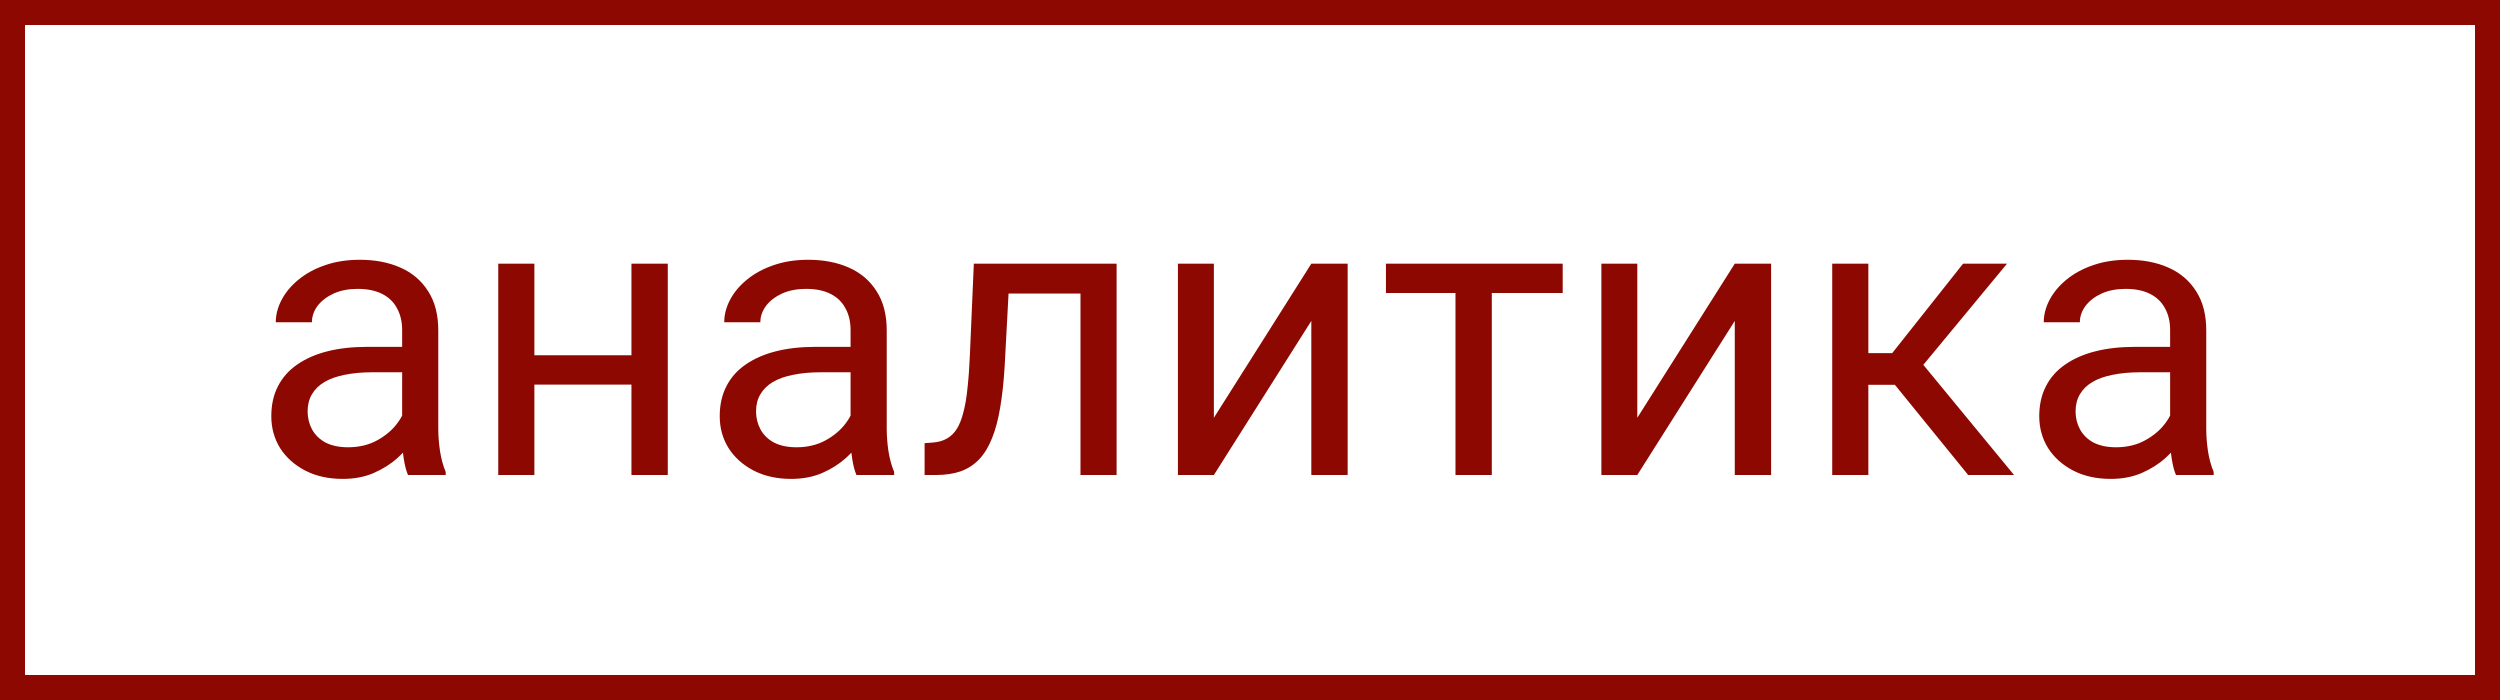
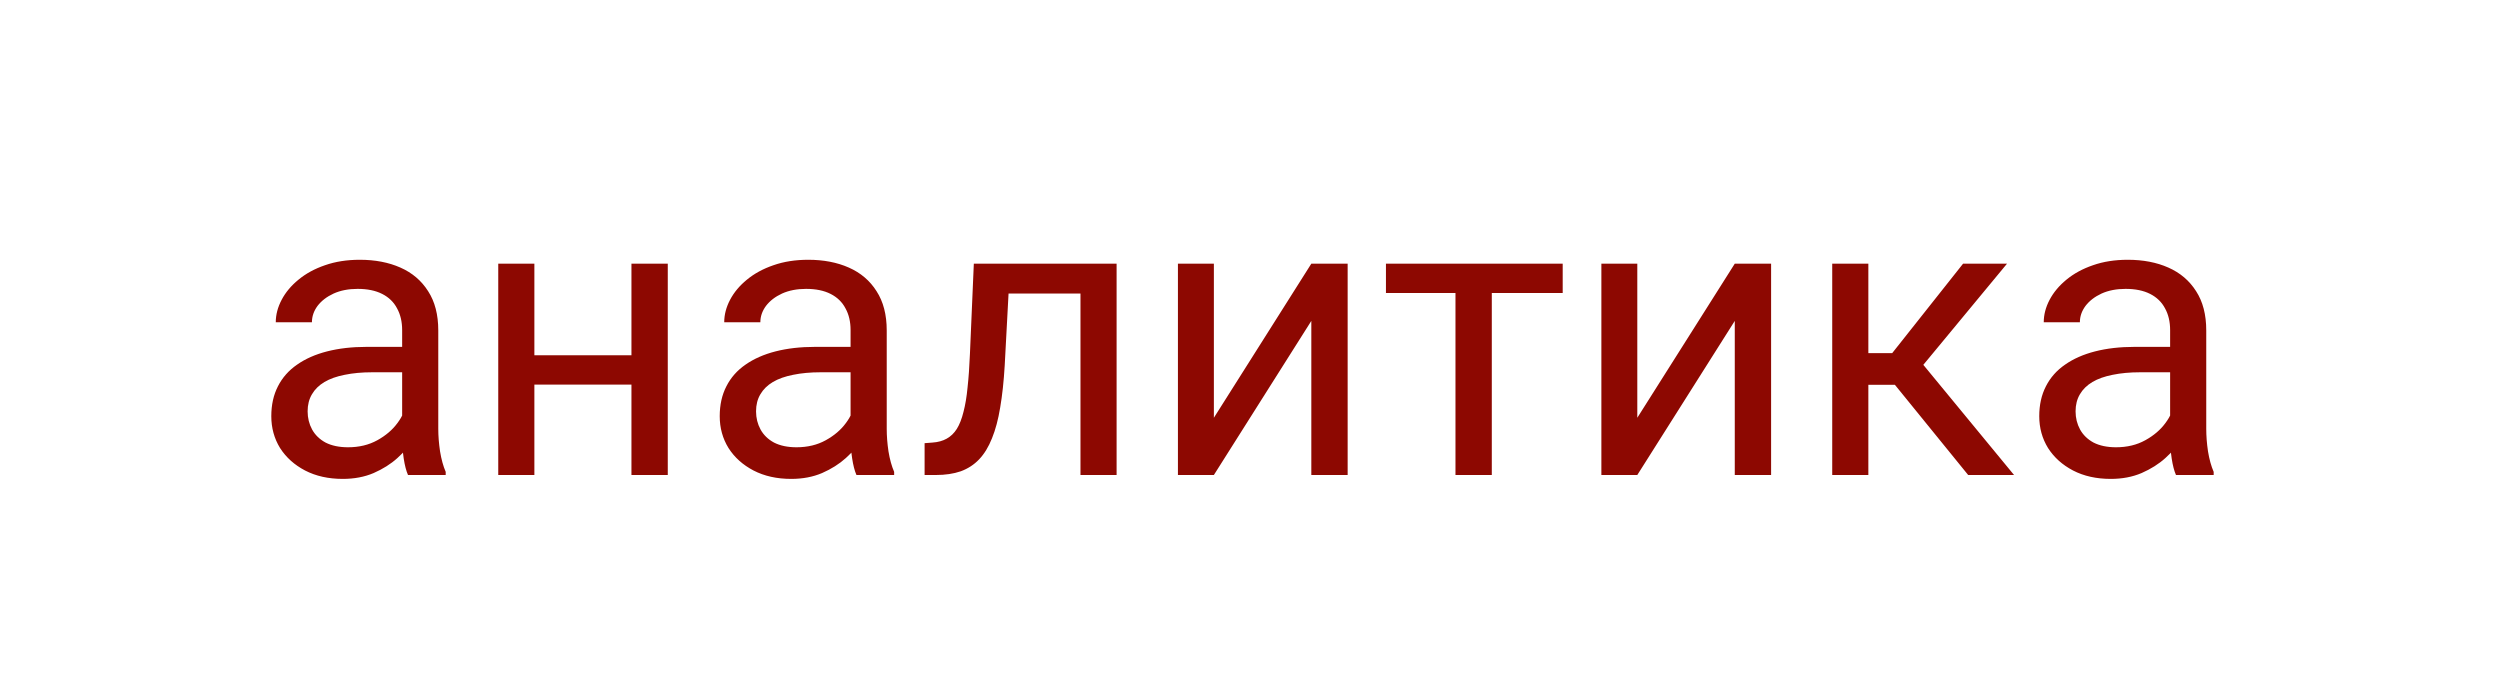
<svg xmlns="http://www.w3.org/2000/svg" width="100" height="28" viewBox="0 0 100 28" fill="none">
  <path d="M16.086 17.555V13.203C16.086 12.87 16.018 12.581 15.883 12.336C15.753 12.086 15.555 11.893 15.289 11.758C15.023 11.622 14.695 11.555 14.305 11.555C13.94 11.555 13.62 11.617 13.344 11.742C13.073 11.867 12.859 12.031 12.703 12.234C12.552 12.438 12.477 12.656 12.477 12.891H11.031C11.031 12.588 11.109 12.289 11.266 11.992C11.422 11.695 11.646 11.427 11.938 11.188C12.234 10.943 12.588 10.75 13 10.609C13.417 10.463 13.88 10.391 14.391 10.391C15.005 10.391 15.547 10.495 16.016 10.703C16.49 10.912 16.859 11.227 17.125 11.648C17.396 12.065 17.531 12.588 17.531 13.219V17.156C17.531 17.438 17.555 17.737 17.602 18.055C17.654 18.372 17.729 18.646 17.828 18.875V19H16.32C16.247 18.833 16.19 18.612 16.148 18.336C16.107 18.055 16.086 17.794 16.086 17.555ZM16.336 13.875L16.352 14.891H14.891C14.479 14.891 14.112 14.925 13.789 14.992C13.466 15.055 13.195 15.151 12.977 15.281C12.758 15.412 12.591 15.575 12.477 15.773C12.362 15.966 12.305 16.193 12.305 16.453C12.305 16.719 12.365 16.961 12.484 17.18C12.604 17.398 12.784 17.573 13.023 17.703C13.268 17.828 13.568 17.891 13.922 17.891C14.365 17.891 14.755 17.797 15.094 17.609C15.432 17.422 15.7 17.193 15.898 16.922C16.102 16.651 16.211 16.388 16.227 16.133L16.844 16.828C16.807 17.047 16.708 17.289 16.547 17.555C16.385 17.82 16.169 18.076 15.898 18.32C15.633 18.56 15.315 18.76 14.945 18.922C14.581 19.078 14.169 19.156 13.711 19.156C13.138 19.156 12.635 19.044 12.203 18.82C11.776 18.596 11.443 18.297 11.203 17.922C10.969 17.542 10.852 17.117 10.852 16.648C10.852 16.195 10.94 15.797 11.117 15.453C11.294 15.104 11.55 14.815 11.883 14.586C12.216 14.352 12.617 14.175 13.086 14.055C13.555 13.935 14.078 13.875 14.656 13.875H16.336ZM25.539 14.211V15.383H21.07V14.211H25.539ZM21.375 10.547V19H19.93V10.547H21.375ZM26.711 10.547V19H25.258V10.547H26.711ZM34.023 17.555V13.203C34.023 12.87 33.956 12.581 33.82 12.336C33.69 12.086 33.492 11.893 33.227 11.758C32.961 11.622 32.633 11.555 32.242 11.555C31.878 11.555 31.557 11.617 31.281 11.742C31.01 11.867 30.797 12.031 30.641 12.234C30.49 12.438 30.414 12.656 30.414 12.891H28.969C28.969 12.588 29.047 12.289 29.203 11.992C29.359 11.695 29.583 11.427 29.875 11.188C30.172 10.943 30.526 10.75 30.938 10.609C31.354 10.463 31.818 10.391 32.328 10.391C32.943 10.391 33.484 10.495 33.953 10.703C34.427 10.912 34.797 11.227 35.062 11.648C35.333 12.065 35.469 12.588 35.469 13.219V17.156C35.469 17.438 35.492 17.737 35.539 18.055C35.591 18.372 35.667 18.646 35.766 18.875V19H34.258C34.185 18.833 34.128 18.612 34.086 18.336C34.044 18.055 34.023 17.794 34.023 17.555ZM34.273 13.875L34.289 14.891H32.828C32.417 14.891 32.05 14.925 31.727 14.992C31.404 15.055 31.133 15.151 30.914 15.281C30.695 15.412 30.529 15.575 30.414 15.773C30.299 15.966 30.242 16.193 30.242 16.453C30.242 16.719 30.302 16.961 30.422 17.18C30.542 17.398 30.721 17.573 30.961 17.703C31.206 17.828 31.505 17.891 31.859 17.891C32.302 17.891 32.693 17.797 33.031 17.609C33.37 17.422 33.638 17.193 33.836 16.922C34.039 16.651 34.148 16.388 34.164 16.133L34.781 16.828C34.745 17.047 34.646 17.289 34.484 17.555C34.323 17.82 34.107 18.076 33.836 18.32C33.57 18.56 33.253 18.76 32.883 18.922C32.518 19.078 32.107 19.156 31.648 19.156C31.076 19.156 30.573 19.044 30.141 18.82C29.713 18.596 29.38 18.297 29.141 17.922C28.906 17.542 28.789 17.117 28.789 16.648C28.789 16.195 28.878 15.797 29.055 15.453C29.232 15.104 29.487 14.815 29.82 14.586C30.154 14.352 30.555 14.175 31.023 14.055C31.492 13.935 32.016 13.875 32.594 13.875H34.273ZM43.391 10.547V11.742H39.305V10.547H43.391ZM44.664 10.547V19H43.219V10.547H44.664ZM38.953 10.547H40.406L40.188 14.625C40.151 15.255 40.091 15.812 40.008 16.297C39.93 16.776 39.82 17.188 39.68 17.531C39.544 17.875 39.372 18.156 39.164 18.375C38.961 18.588 38.716 18.747 38.43 18.852C38.143 18.951 37.812 19 37.438 19H36.984V17.727L37.297 17.703C37.521 17.688 37.711 17.635 37.867 17.547C38.029 17.458 38.164 17.328 38.273 17.156C38.383 16.979 38.471 16.753 38.539 16.477C38.612 16.201 38.667 15.872 38.703 15.492C38.745 15.112 38.776 14.669 38.797 14.164L38.953 10.547ZM48.555 16.711L52.453 10.547H53.906V19H52.453V12.836L48.555 19H47.117V10.547H48.555V16.711ZM59.672 10.547V19H58.219V10.547H59.672ZM62.508 10.547V11.719H55.438V10.547H62.508ZM65.492 16.711L69.391 10.547H70.844V19H69.391V12.836L65.492 19H64.055V10.547H65.492V16.711ZM74.734 10.547V19H73.289V10.547H74.734ZM80.281 10.547L76.273 15.391H74.25L74.031 14.125H75.688L78.523 10.547H80.281ZM78.727 19L75.617 15.172L76.547 14.125L80.562 19H78.727ZM86.805 17.555V13.203C86.805 12.87 86.737 12.581 86.602 12.336C86.471 12.086 86.273 11.893 86.008 11.758C85.742 11.622 85.414 11.555 85.023 11.555C84.659 11.555 84.338 11.617 84.062 11.742C83.792 11.867 83.578 12.031 83.422 12.234C83.271 12.438 83.195 12.656 83.195 12.891H81.75C81.75 12.588 81.828 12.289 81.984 11.992C82.141 11.695 82.365 11.427 82.656 11.188C82.953 10.943 83.307 10.75 83.719 10.609C84.135 10.463 84.599 10.391 85.109 10.391C85.724 10.391 86.266 10.495 86.734 10.703C87.208 10.912 87.578 11.227 87.844 11.648C88.115 12.065 88.25 12.588 88.25 13.219V17.156C88.25 17.438 88.273 17.737 88.32 18.055C88.372 18.372 88.448 18.646 88.547 18.875V19H87.039C86.966 18.833 86.909 18.612 86.867 18.336C86.826 18.055 86.805 17.794 86.805 17.555ZM87.055 13.875L87.07 14.891H85.609C85.198 14.891 84.831 14.925 84.508 14.992C84.185 15.055 83.914 15.151 83.695 15.281C83.477 15.412 83.31 15.575 83.195 15.773C83.081 15.966 83.023 16.193 83.023 16.453C83.023 16.719 83.083 16.961 83.203 17.18C83.323 17.398 83.503 17.573 83.742 17.703C83.987 17.828 84.287 17.891 84.641 17.891C85.083 17.891 85.474 17.797 85.812 17.609C86.151 17.422 86.419 17.193 86.617 16.922C86.82 16.651 86.93 16.388 86.945 16.133L87.562 16.828C87.526 17.047 87.427 17.289 87.266 17.555C87.104 17.82 86.888 18.076 86.617 18.32C86.352 18.56 86.034 18.76 85.664 18.922C85.299 19.078 84.888 19.156 84.43 19.156C83.857 19.156 83.354 19.044 82.922 18.82C82.495 18.596 82.162 18.297 81.922 17.922C81.688 17.542 81.57 17.117 81.57 16.648C81.57 16.195 81.659 15.797 81.836 15.453C82.013 15.104 82.268 14.815 82.602 14.586C82.935 14.352 83.336 14.175 83.805 14.055C84.273 13.935 84.797 13.875 85.375 13.875H87.055Z" fill="#8D0801" />
-   <rect x="0.5" y="0.5" width="99" height="27" stroke="#8D0801" />
</svg>